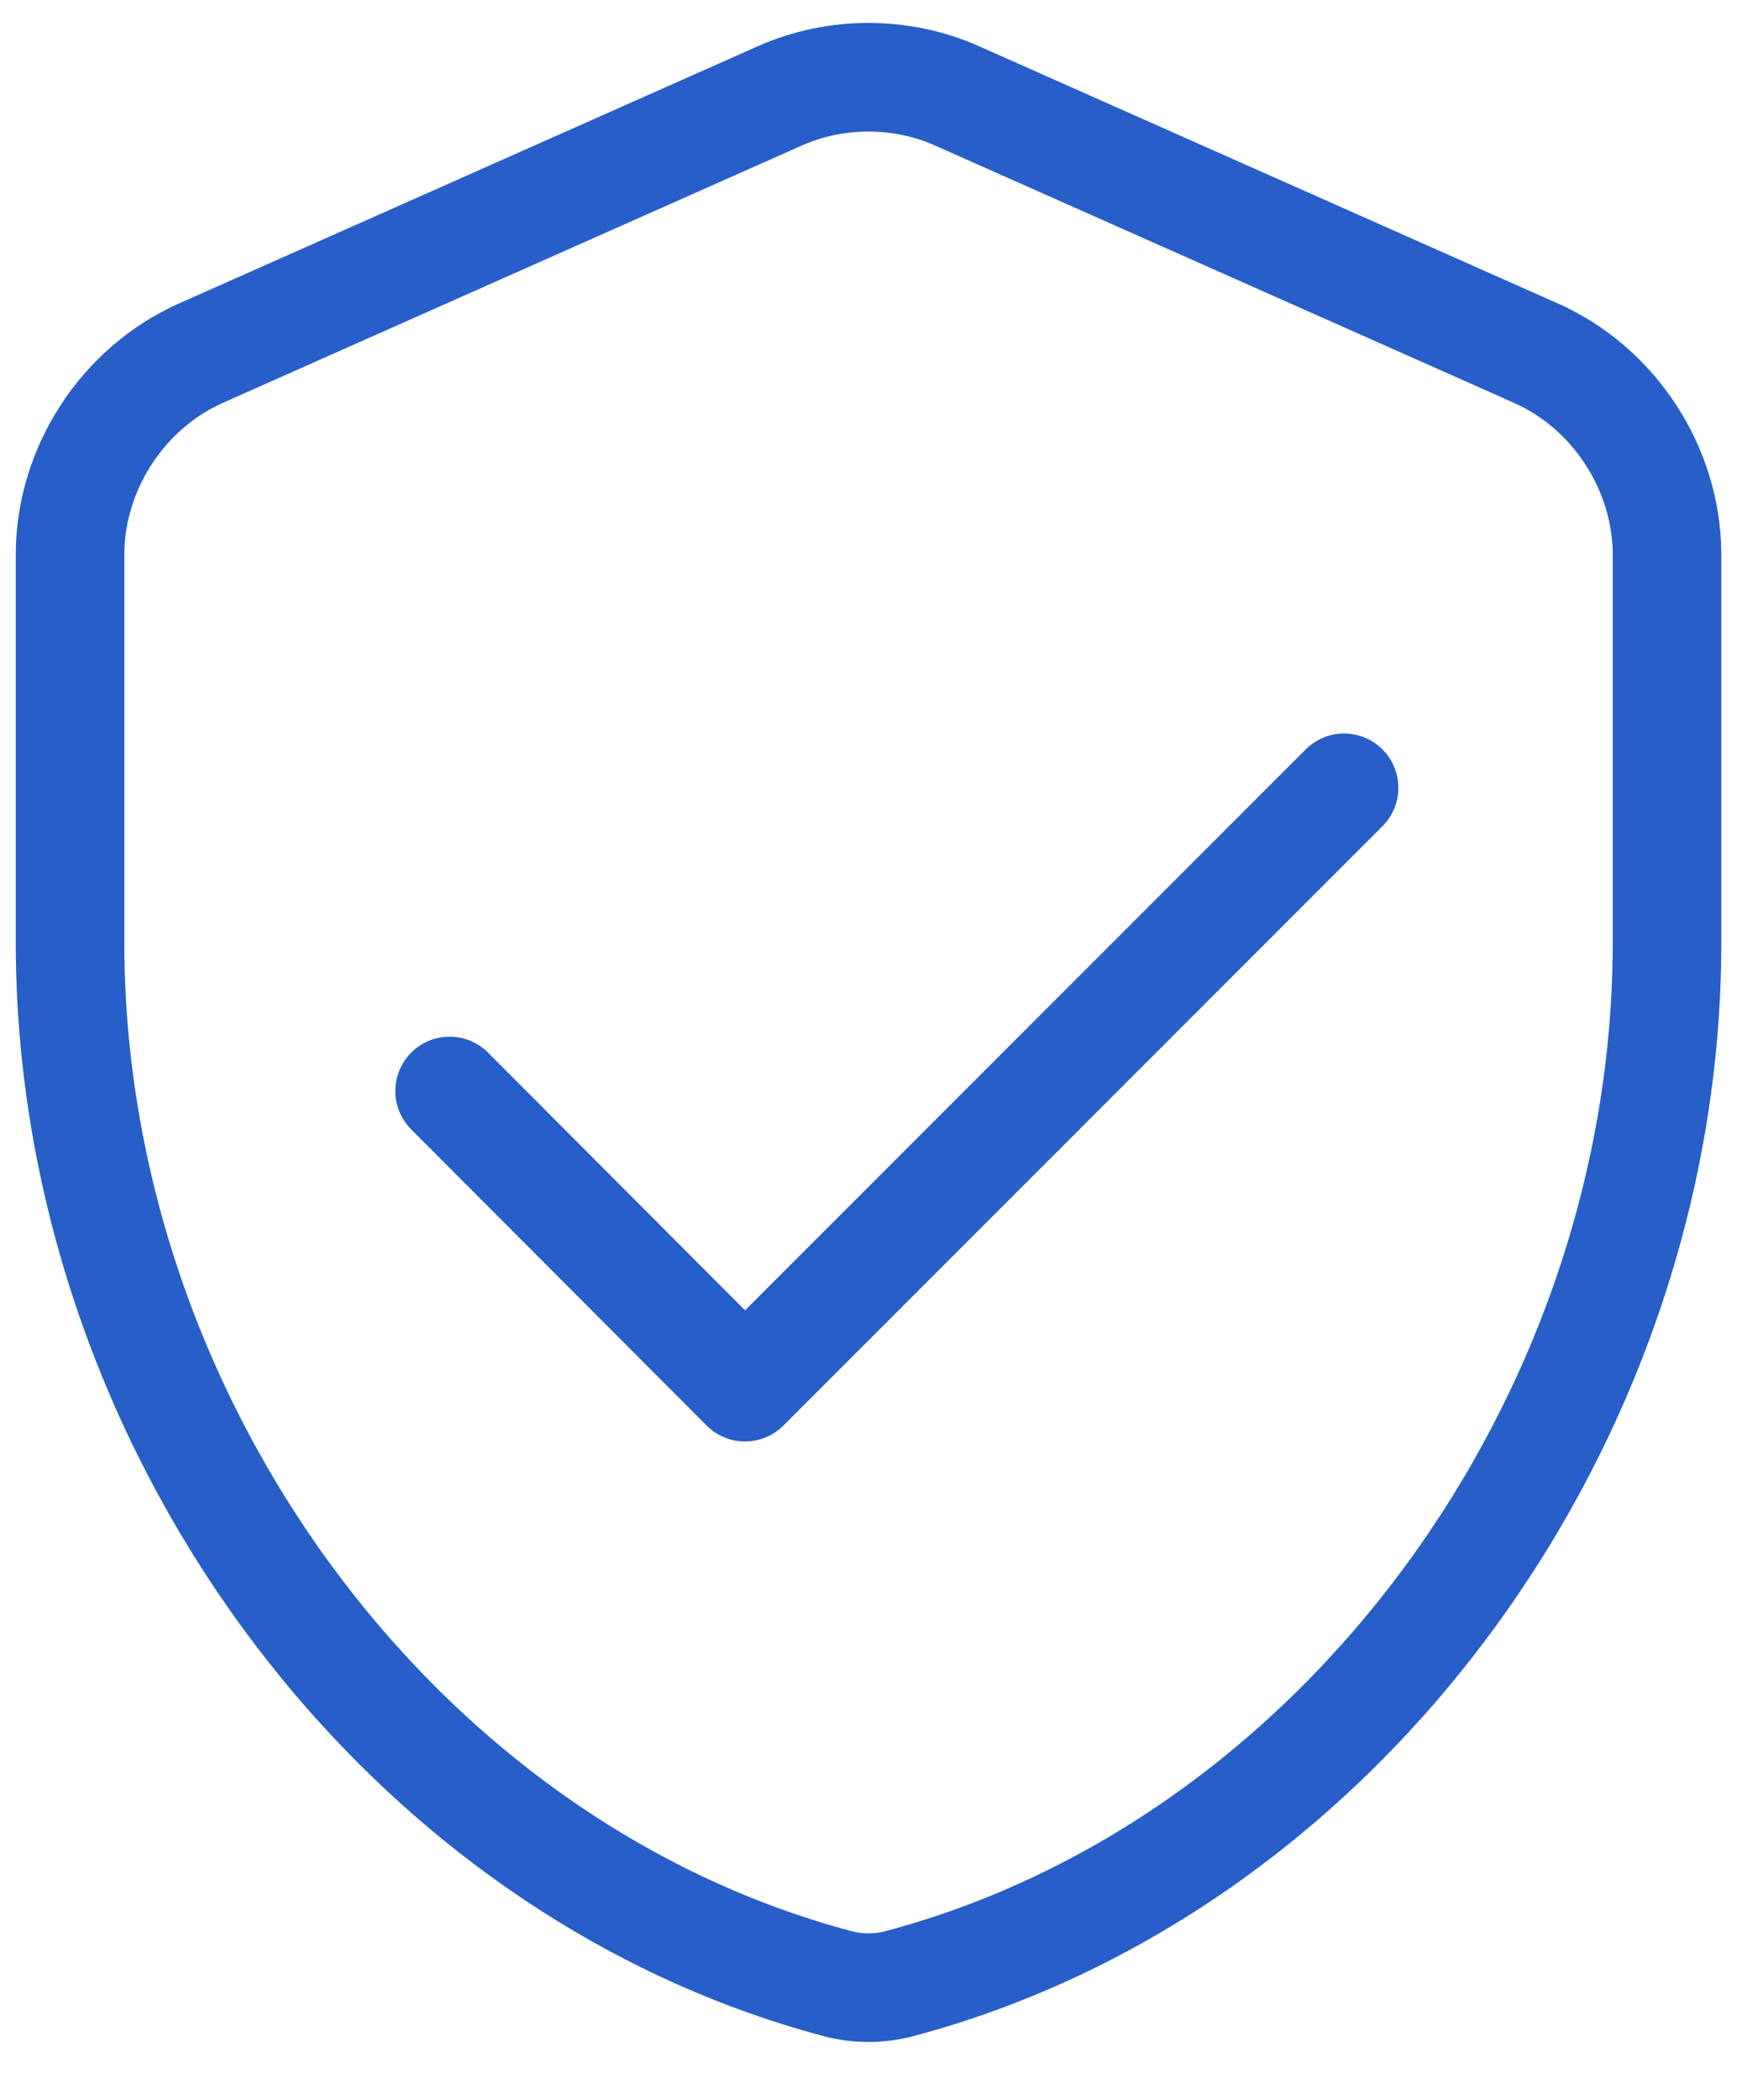
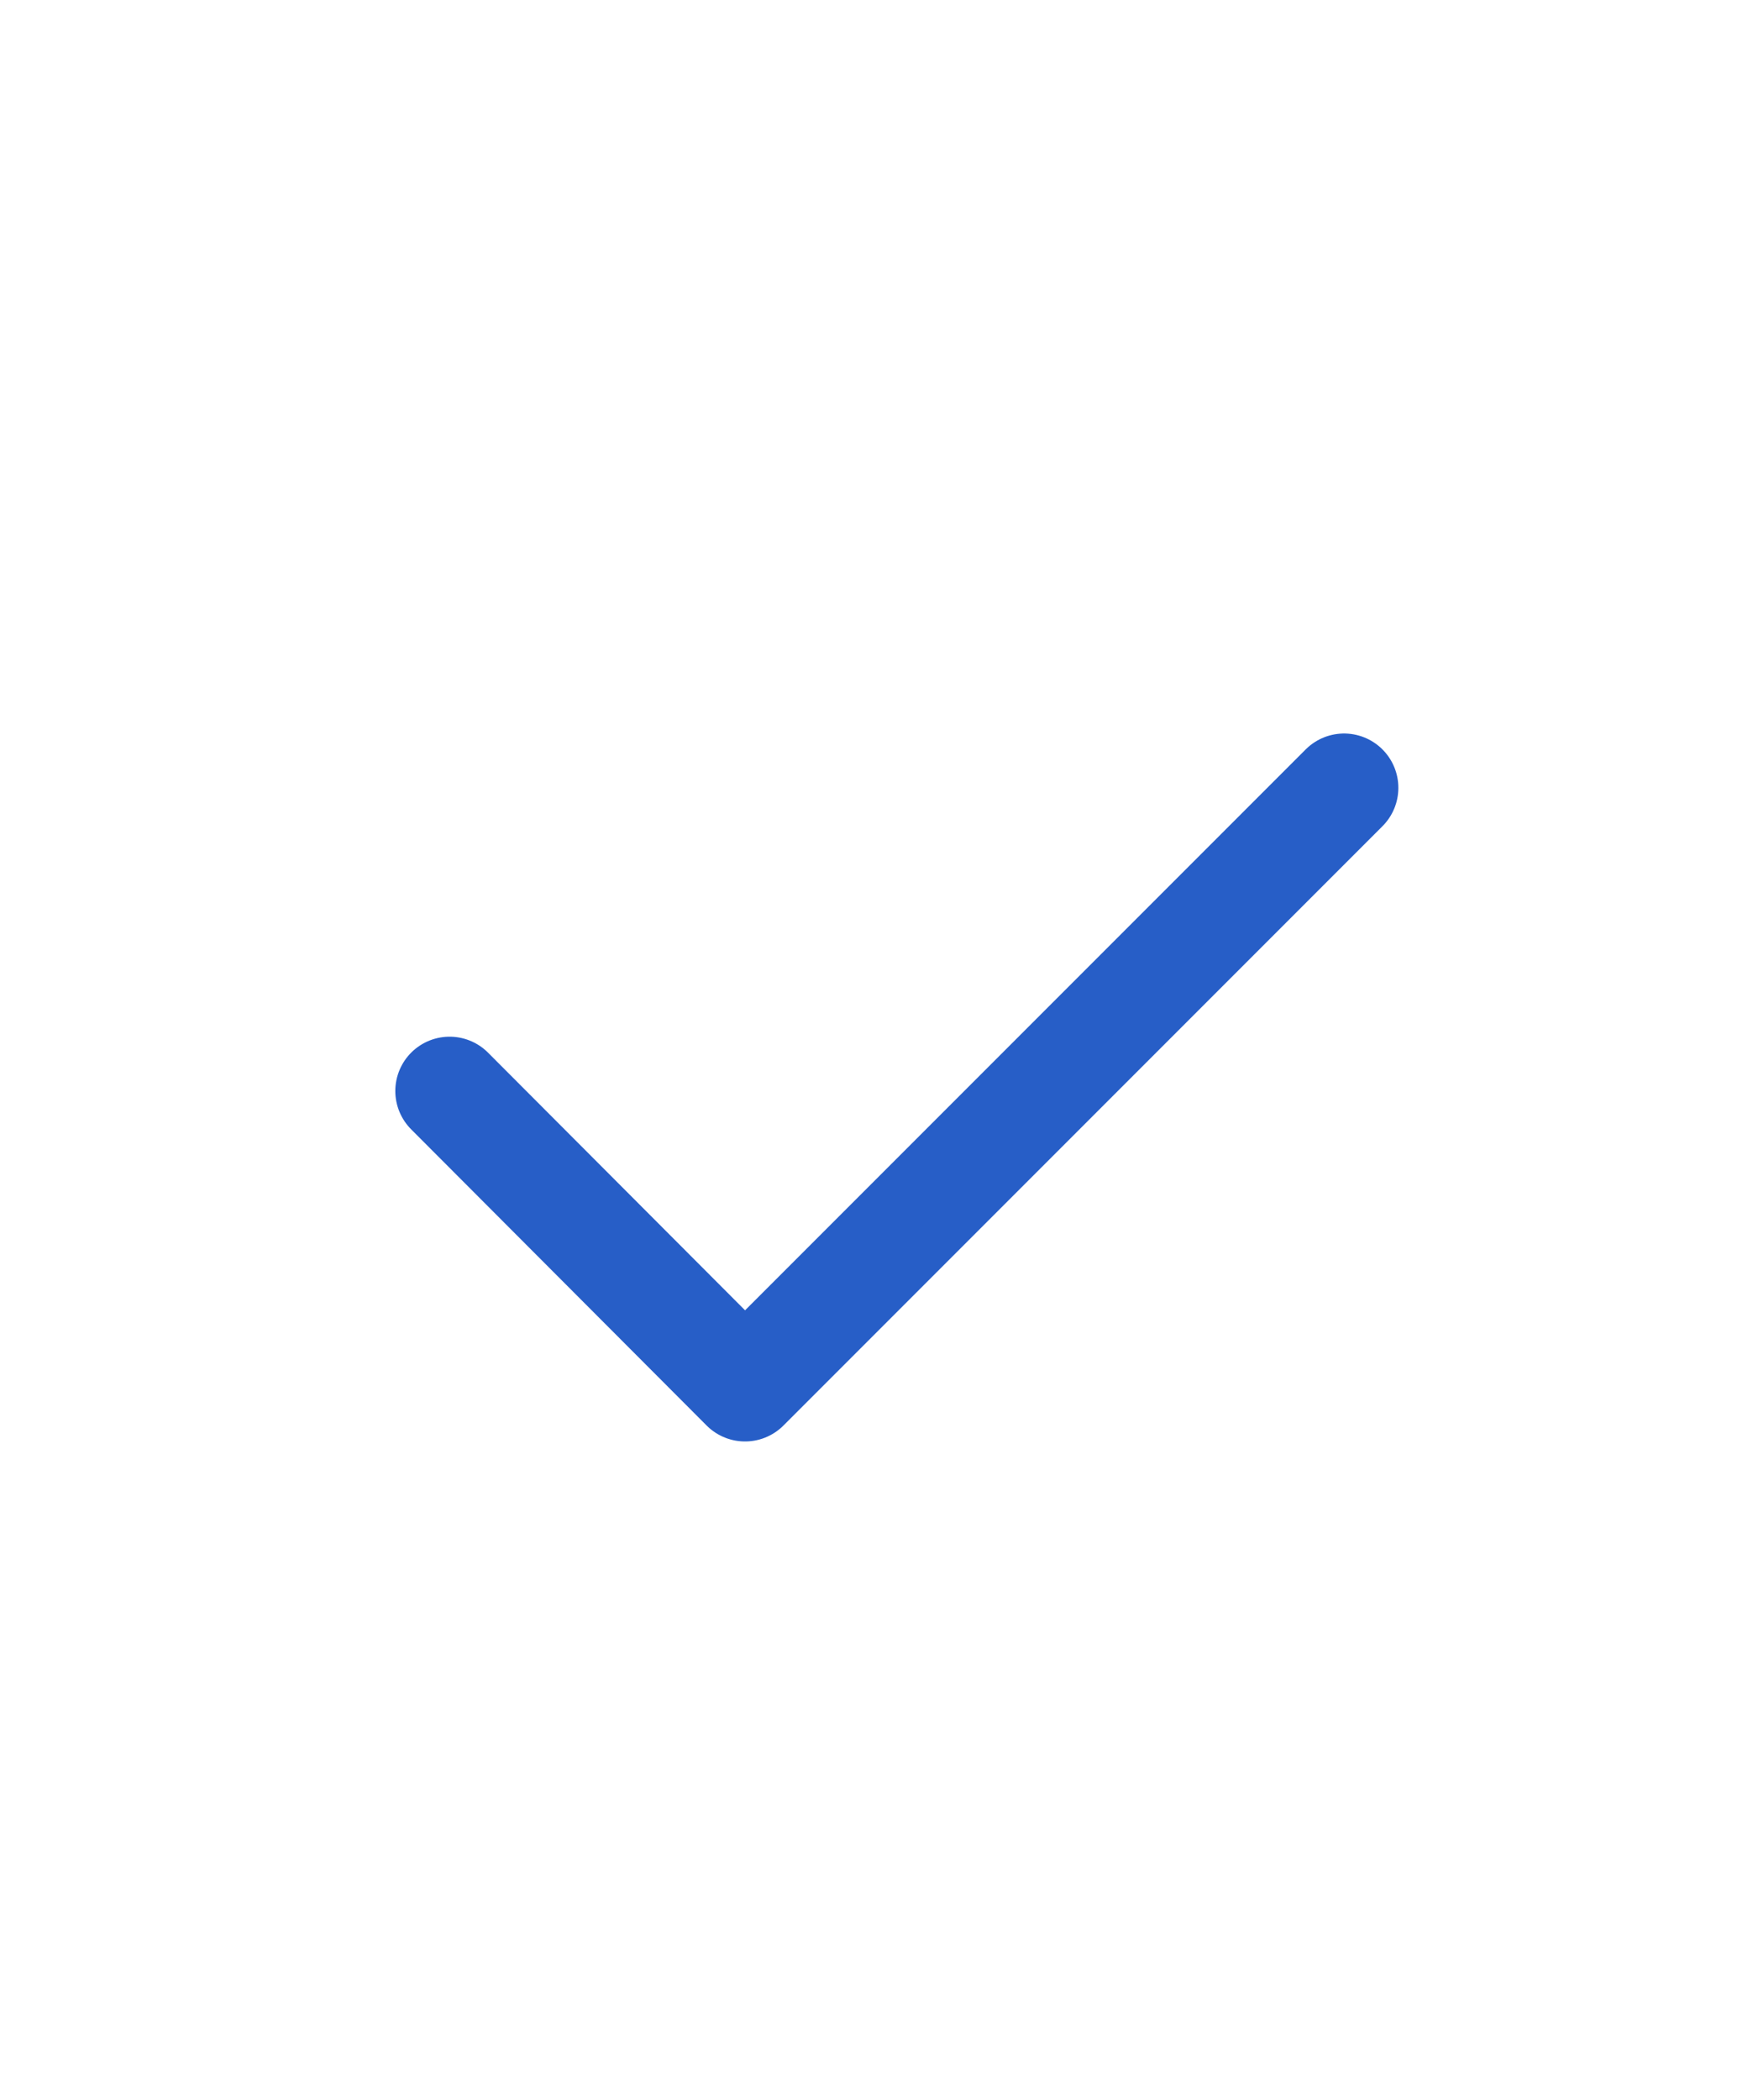
<svg xmlns="http://www.w3.org/2000/svg" width="24" height="29" viewBox="0 0 24 29" fill="none">
-   <path d="M21.227 4.88L21.226 4.879L13.232 1.328C13.232 1.327 13.232 1.327 13.231 1.327C12.454 0.98 11.545 0.98 10.767 1.327C10.767 1.327 10.767 1.327 10.766 1.328L2.772 4.879L2.771 4.88C1.695 5.36 0.973 6.47 0.968 7.647H0.968V7.651V13.02C0.968 19.587 5.44 25.762 11.57 27.394C11.852 27.469 12.149 27.469 12.43 27.394C18.561 25.762 23.033 19.588 23.033 13.02L23.033 7.651L23.033 7.647C23.027 6.469 22.303 5.359 21.227 4.88Z" stroke="#275EC7" stroke-width="1.5" />
  <path d="M6.212 15.067L10.294 19.157L18.571 10.88" stroke="#275EC7" stroke-width="1.5" stroke-linecap="round" stroke-linejoin="round" />
</svg>